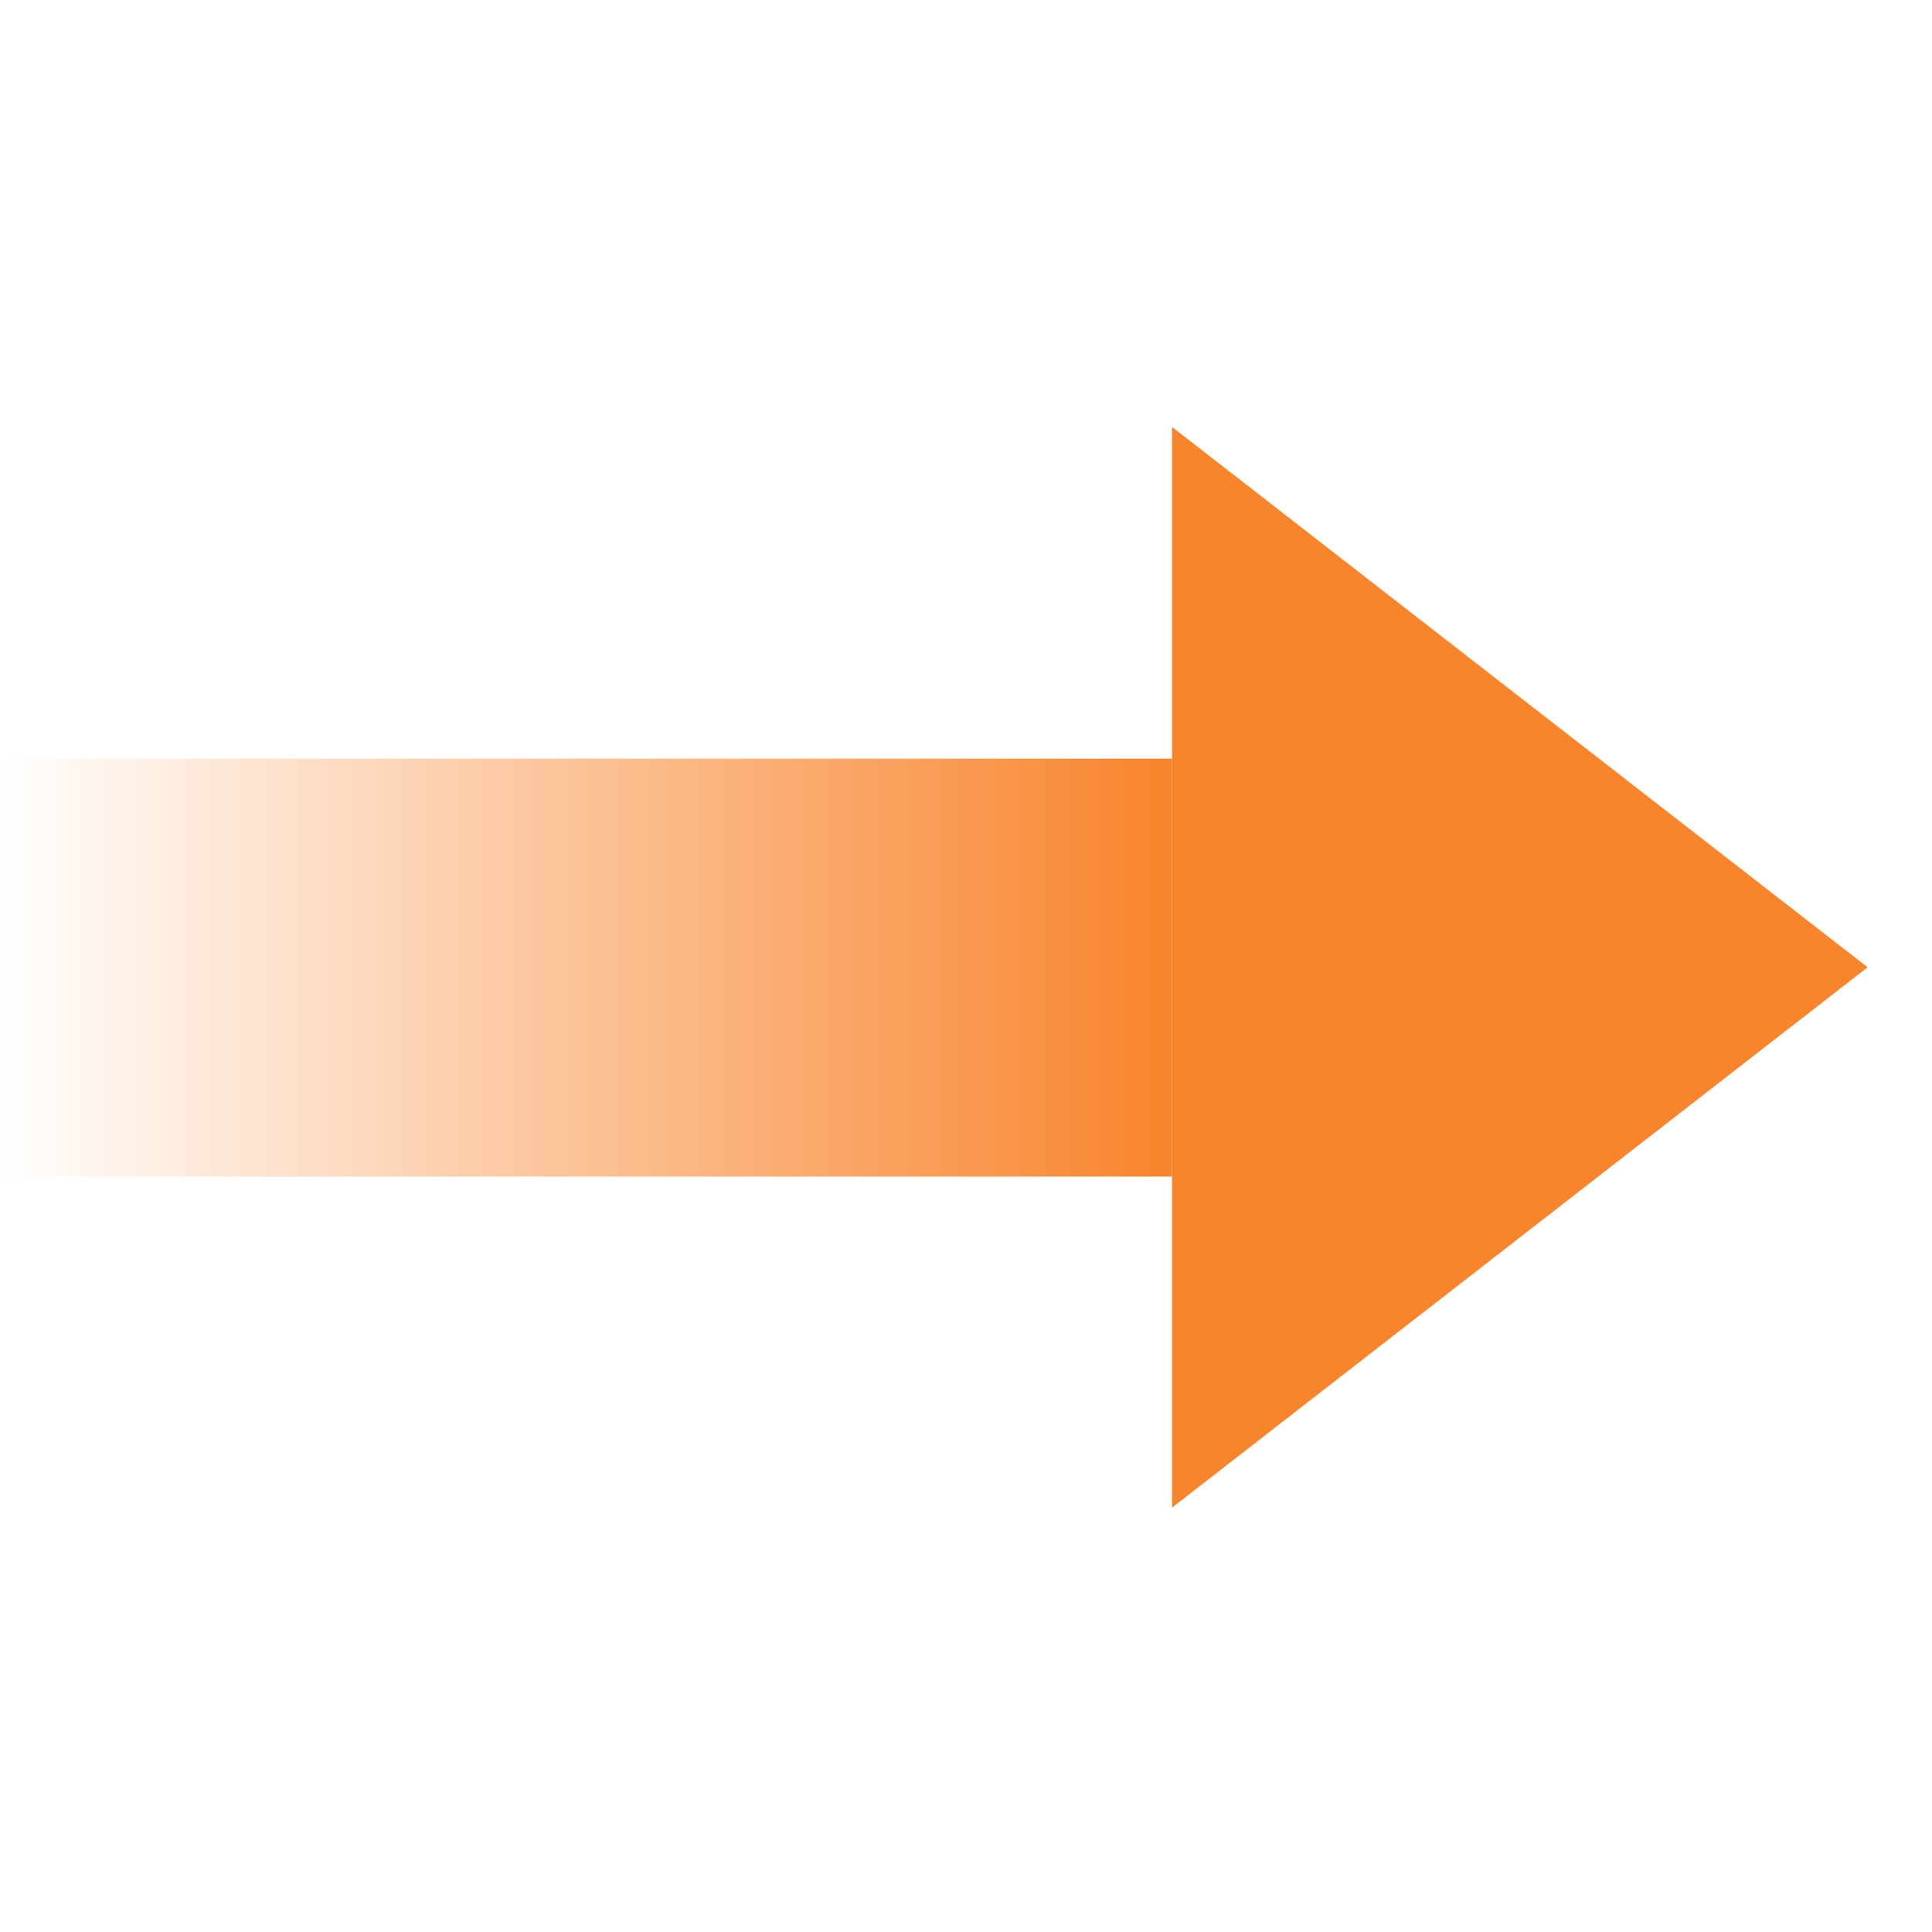
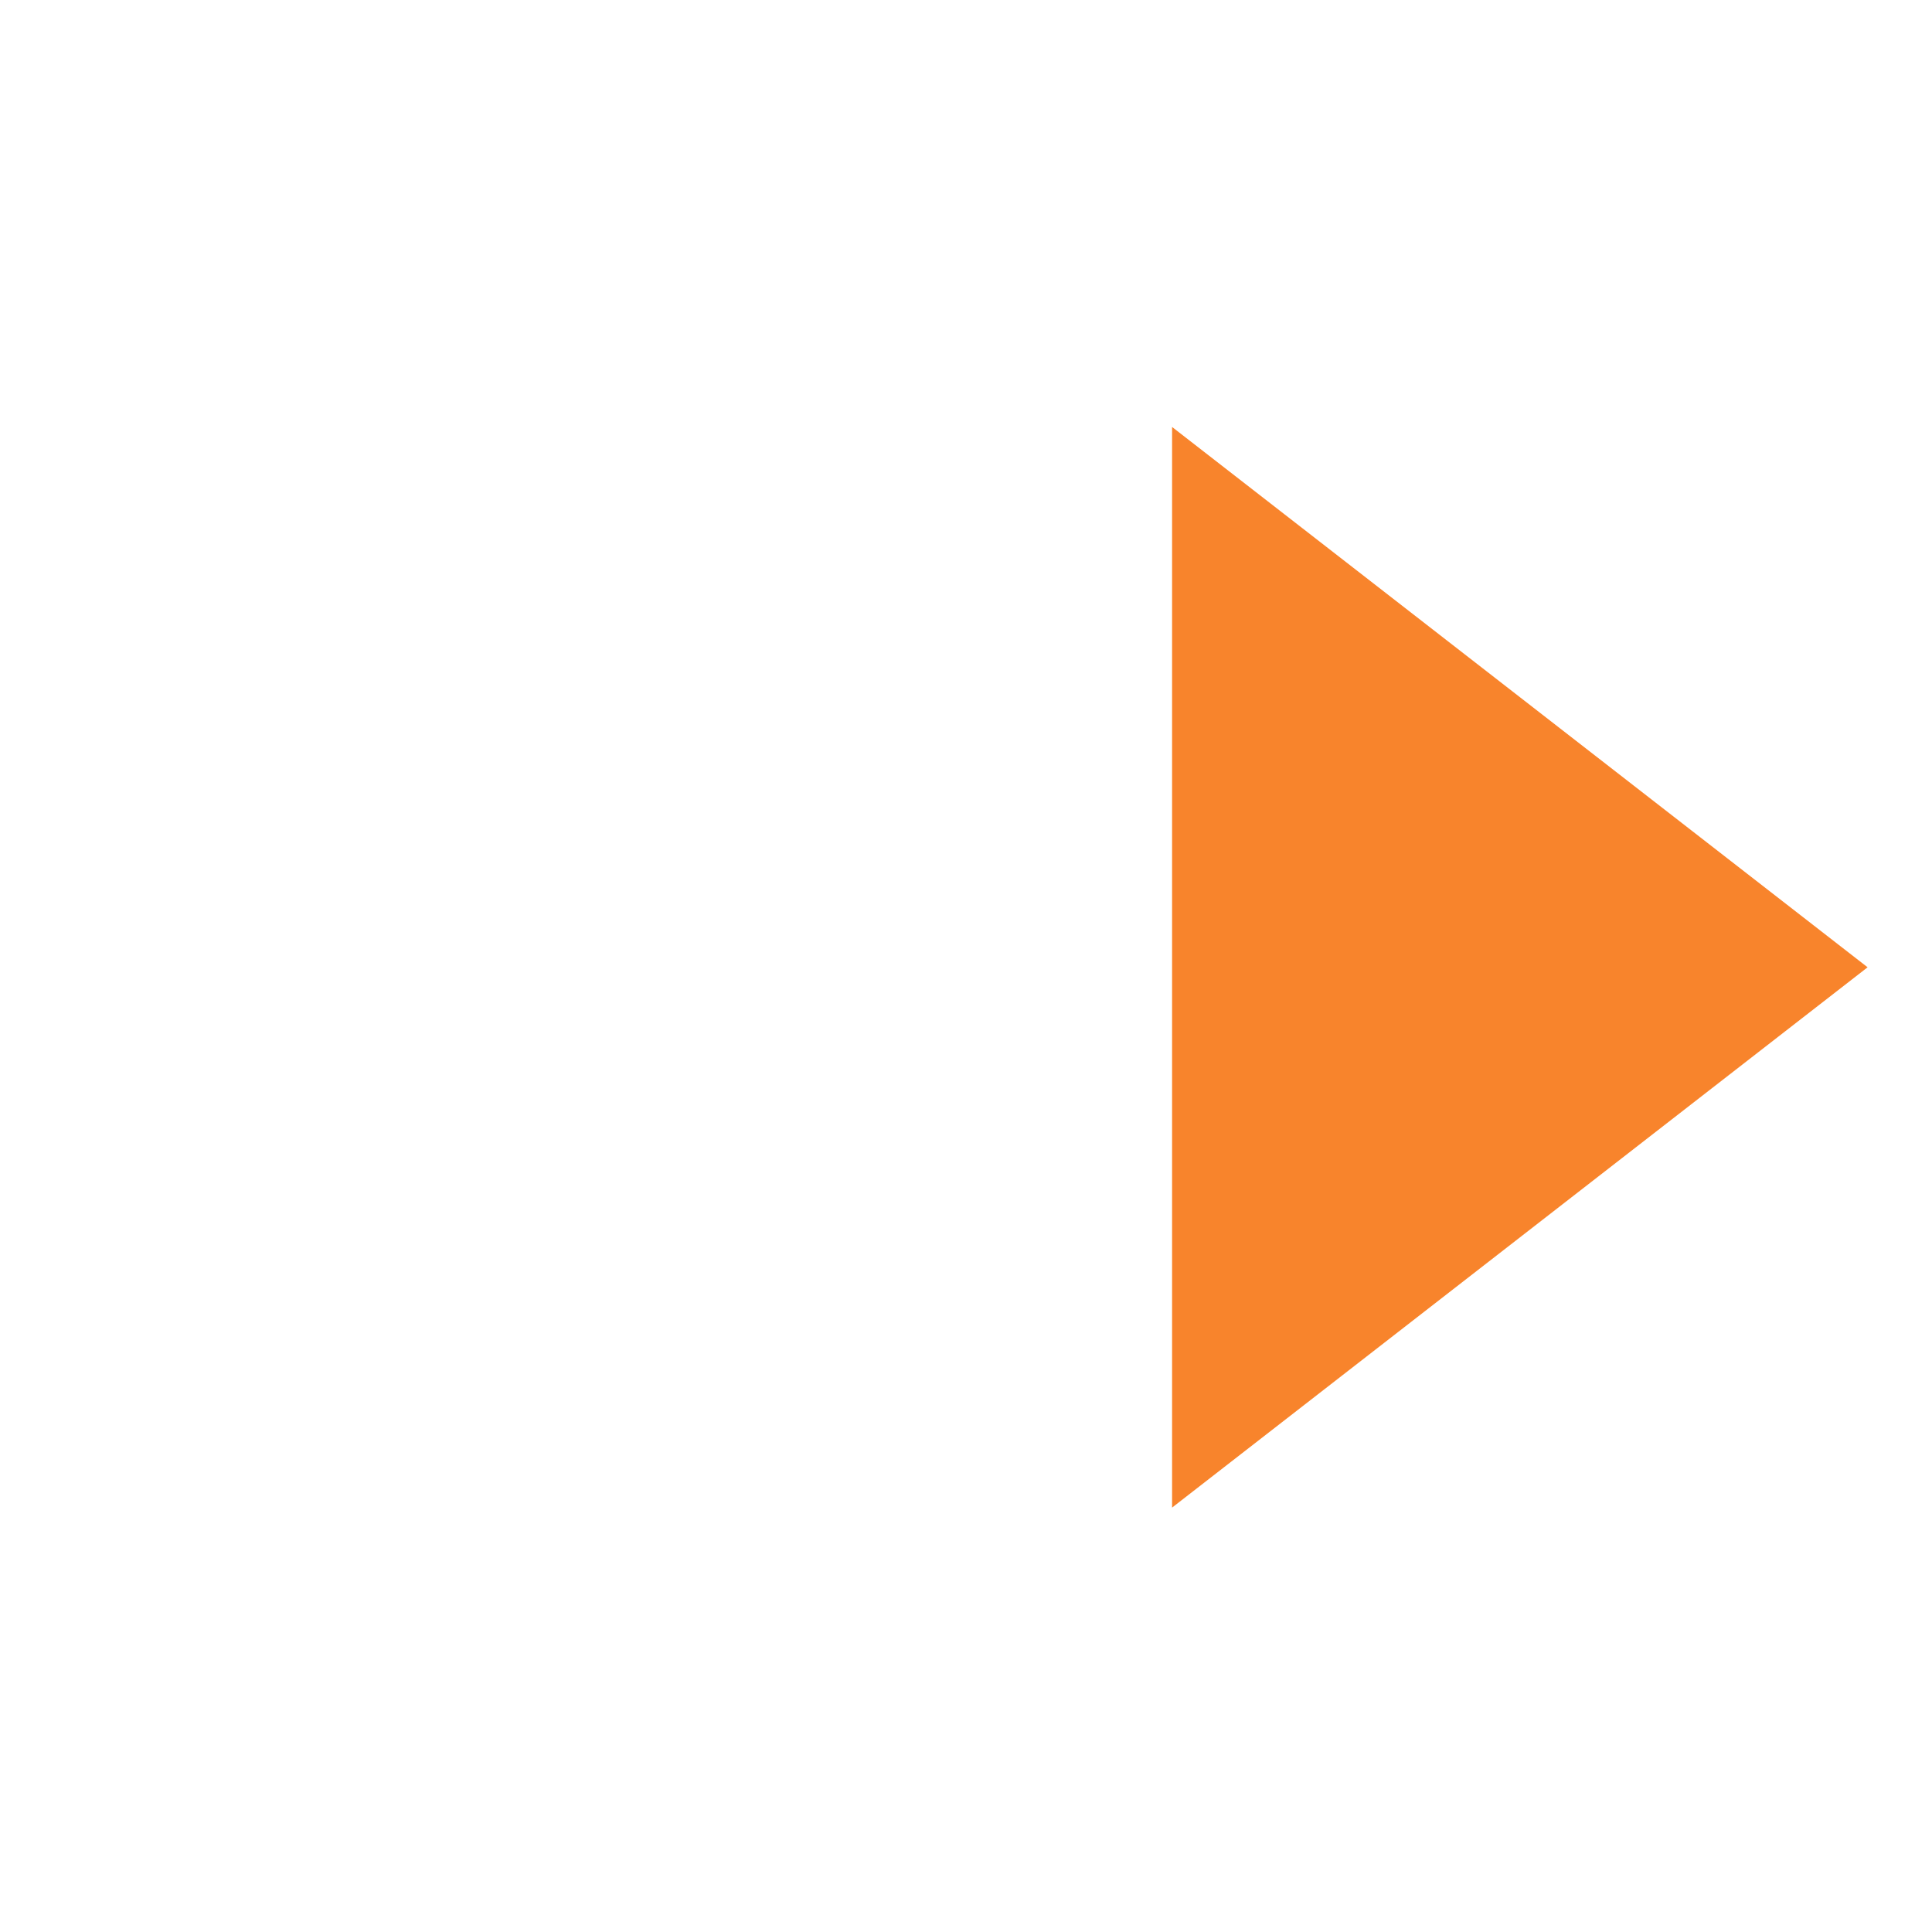
<svg xmlns="http://www.w3.org/2000/svg" version="1.1" id="Ebene_1" x="0px" y="0px" viewBox="0 0 300 300" style="enable-background:new 0 0 300 300;" xml:space="preserve">
  <style type="text/css">
	.st0{fill:none;}
	.st1{fill:#F8842C;}
	.st2{fill:url(#SVGID_1_);}
</style>
  <rect x="0.4" y="0.2" class="st0" width="300" height="300" />
  <g>
    <polygon class="st1" points="182,234.1 290,150.2 182,66.3  " />
    <linearGradient id="SVGID_1_" gradientUnits="userSpaceOnUse" x1="0" y1="150.206" x2="182" y2="150.206">
      <stop offset="0" style="stop-color:#F8842C;stop-opacity:0" />
      <stop offset="1" style="stop-color:#F8842C" />
    </linearGradient>
-     <rect y="117.8" class="st2" width="182" height="64.9" />
  </g>
</svg>